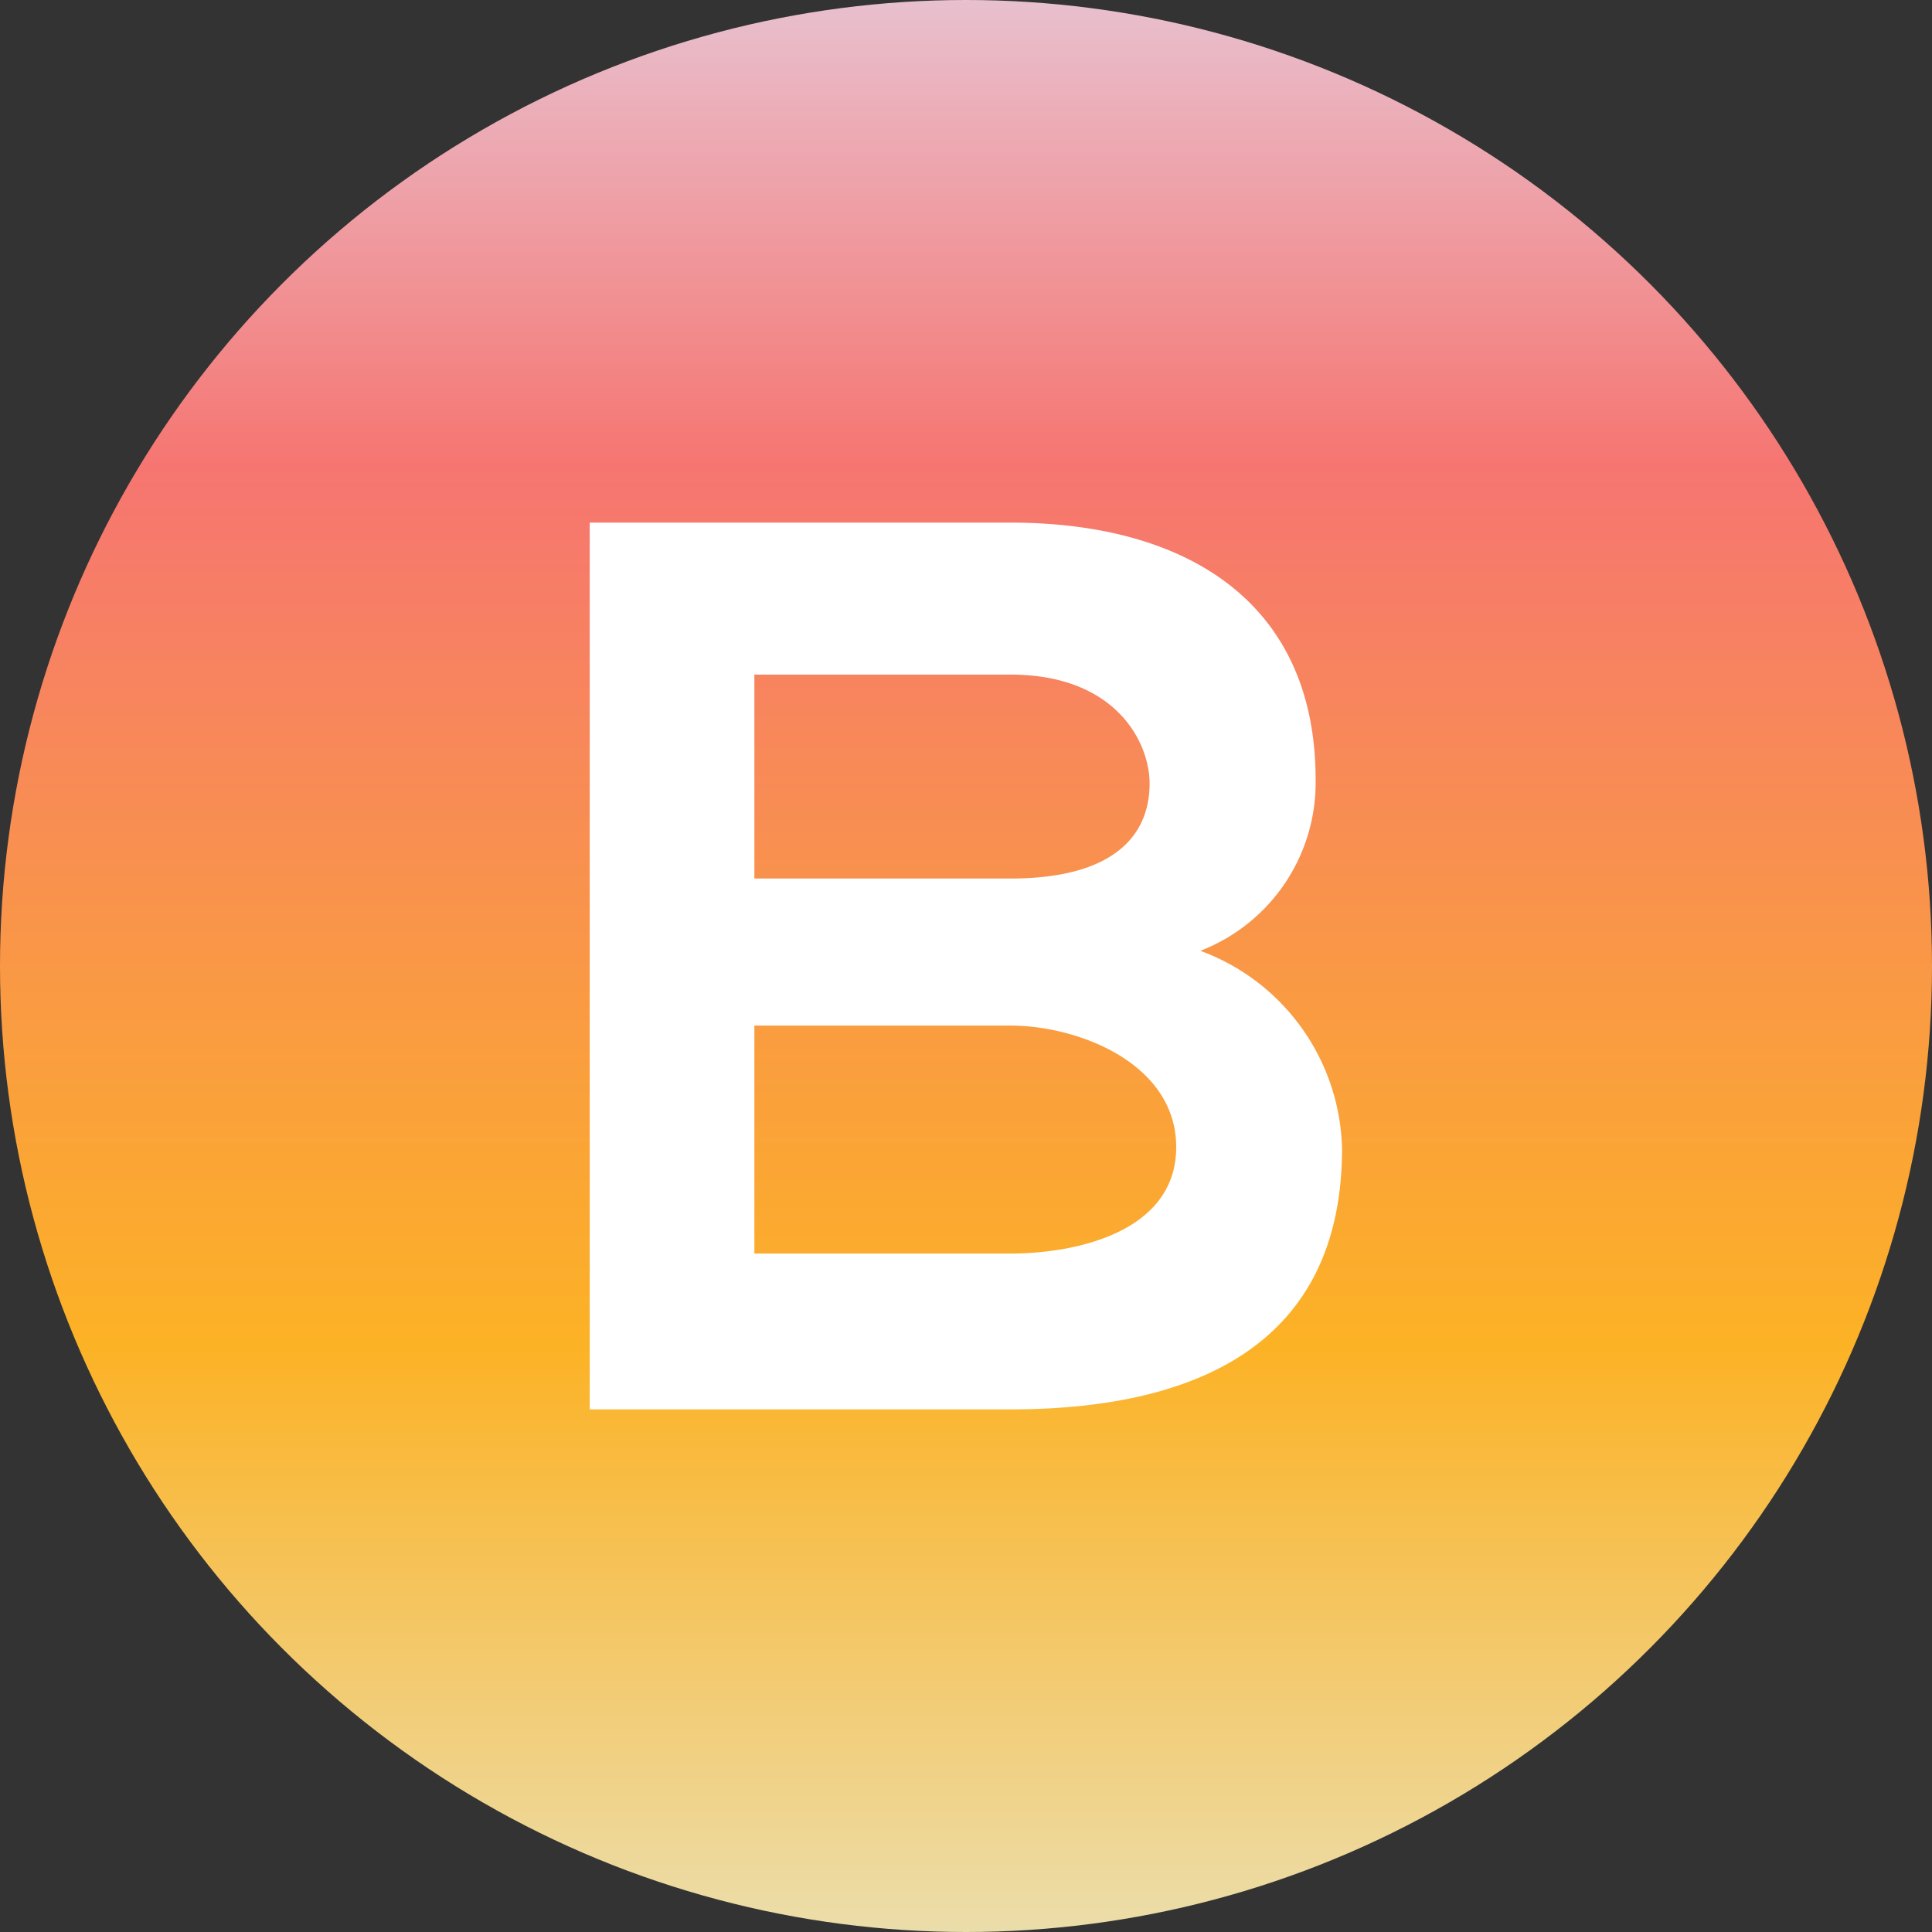
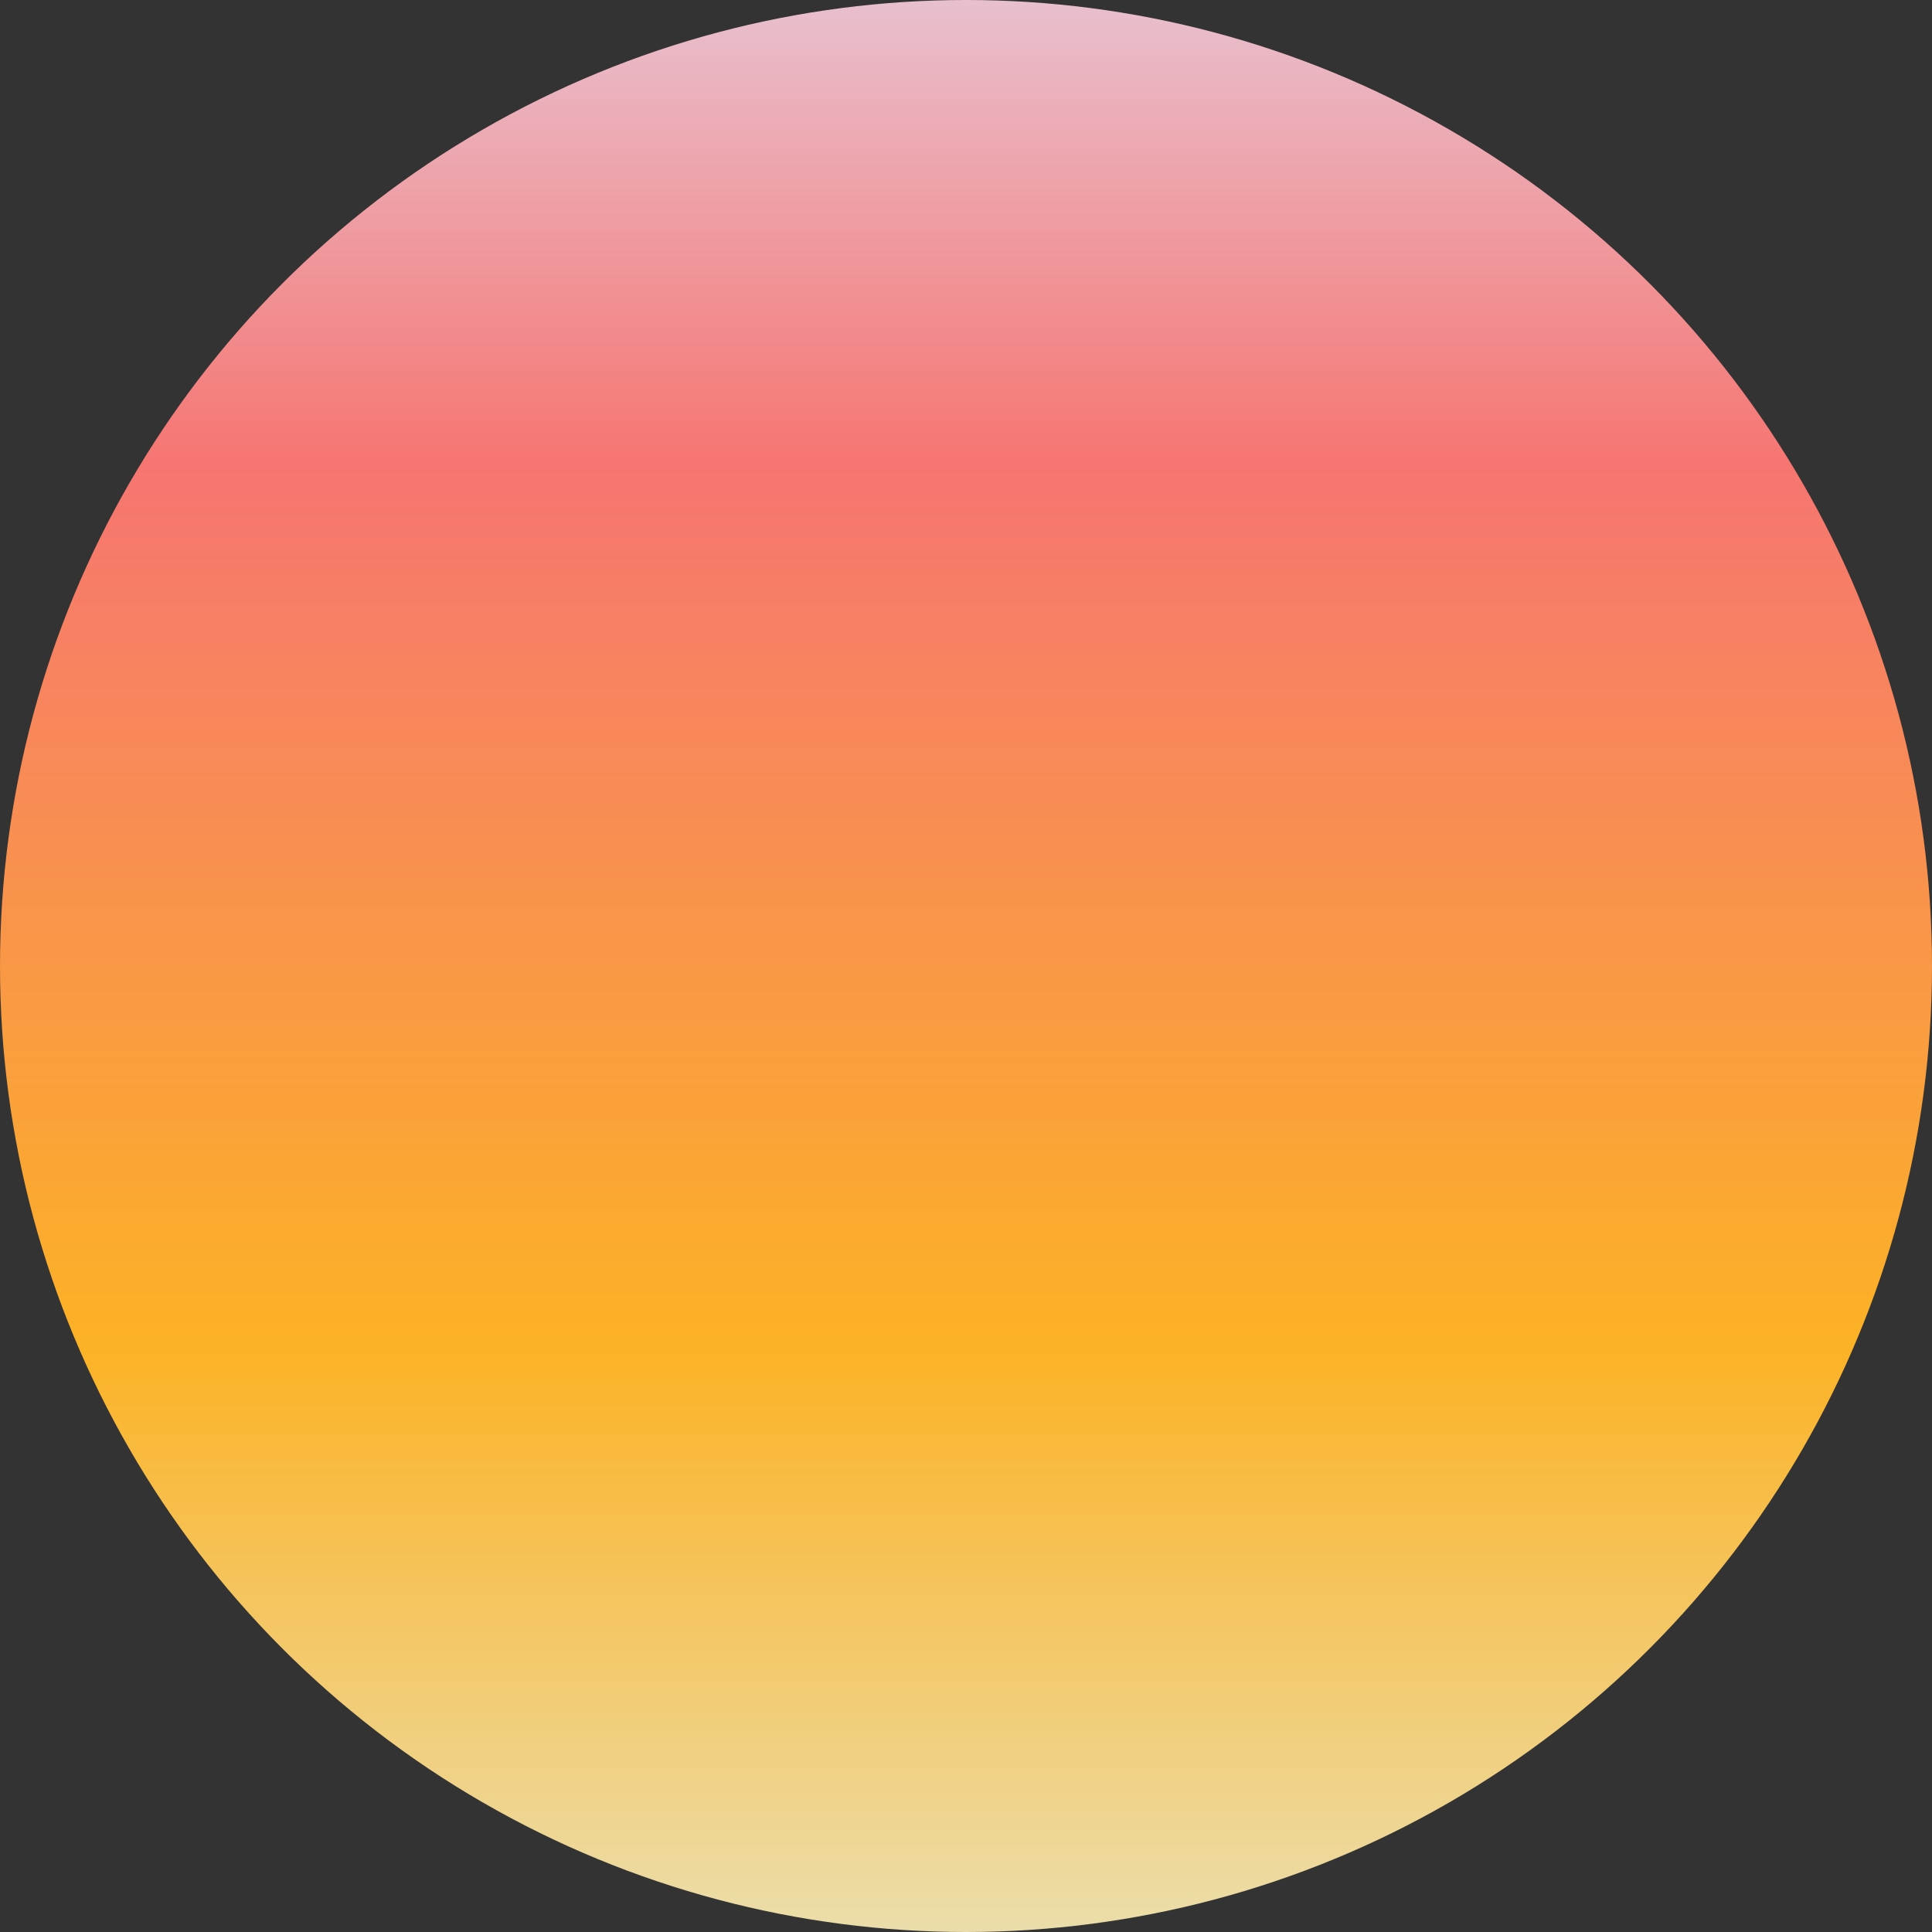
<svg xmlns="http://www.w3.org/2000/svg" id="backseat-act" width="30" height="30" viewBox="0 0 30 30">
  <rect x="0" y="0" width="30" height="30" fill="#333333" stroke="none" />
  <defs>
    <linearGradient id="linear-gradient" x1="0.5" x2="0.5" y2="1" gradientUnits="objectBoundingBox">
      <stop offset="0" stop-color="#e8c1d0" />
      <stop offset="0.243" stop-color="#f67571" />
      <stop offset="0.695" stop-color="#fcb225" />
      <stop offset="1" stop-color="#ebdeac" />
    </linearGradient>
  </defs>
  <circle id="Ellipse_34" data-name="Ellipse 34" cx="15" cy="15" r="15" fill="url(#linear-gradient)" />
-   <path id="Path_9890" data-name="Path 9890" d="M255.462,220.393a2.8,2.8,0,0,1-1.79,2.656,3.358,3.358,0,0,1,2.2,3.069c0,3.069-2.3,4.052-5.154,4.052H244.19V216.4h6.531c2.715,0,4.741,1.219,4.741,3.993Zm-8.715,1.534h3.973c1.633,0,2.164-.689,2.164-1.475,0-.63-.512-1.692-2.164-1.692h-3.973v3.167Zm0,5.823h3.973c1.062,0,2.577-.354,2.577-1.652s-1.515-1.888-2.577-1.888h-3.973Z" transform="translate(-235.033 -208.285)" fill="#fff" />
</svg>